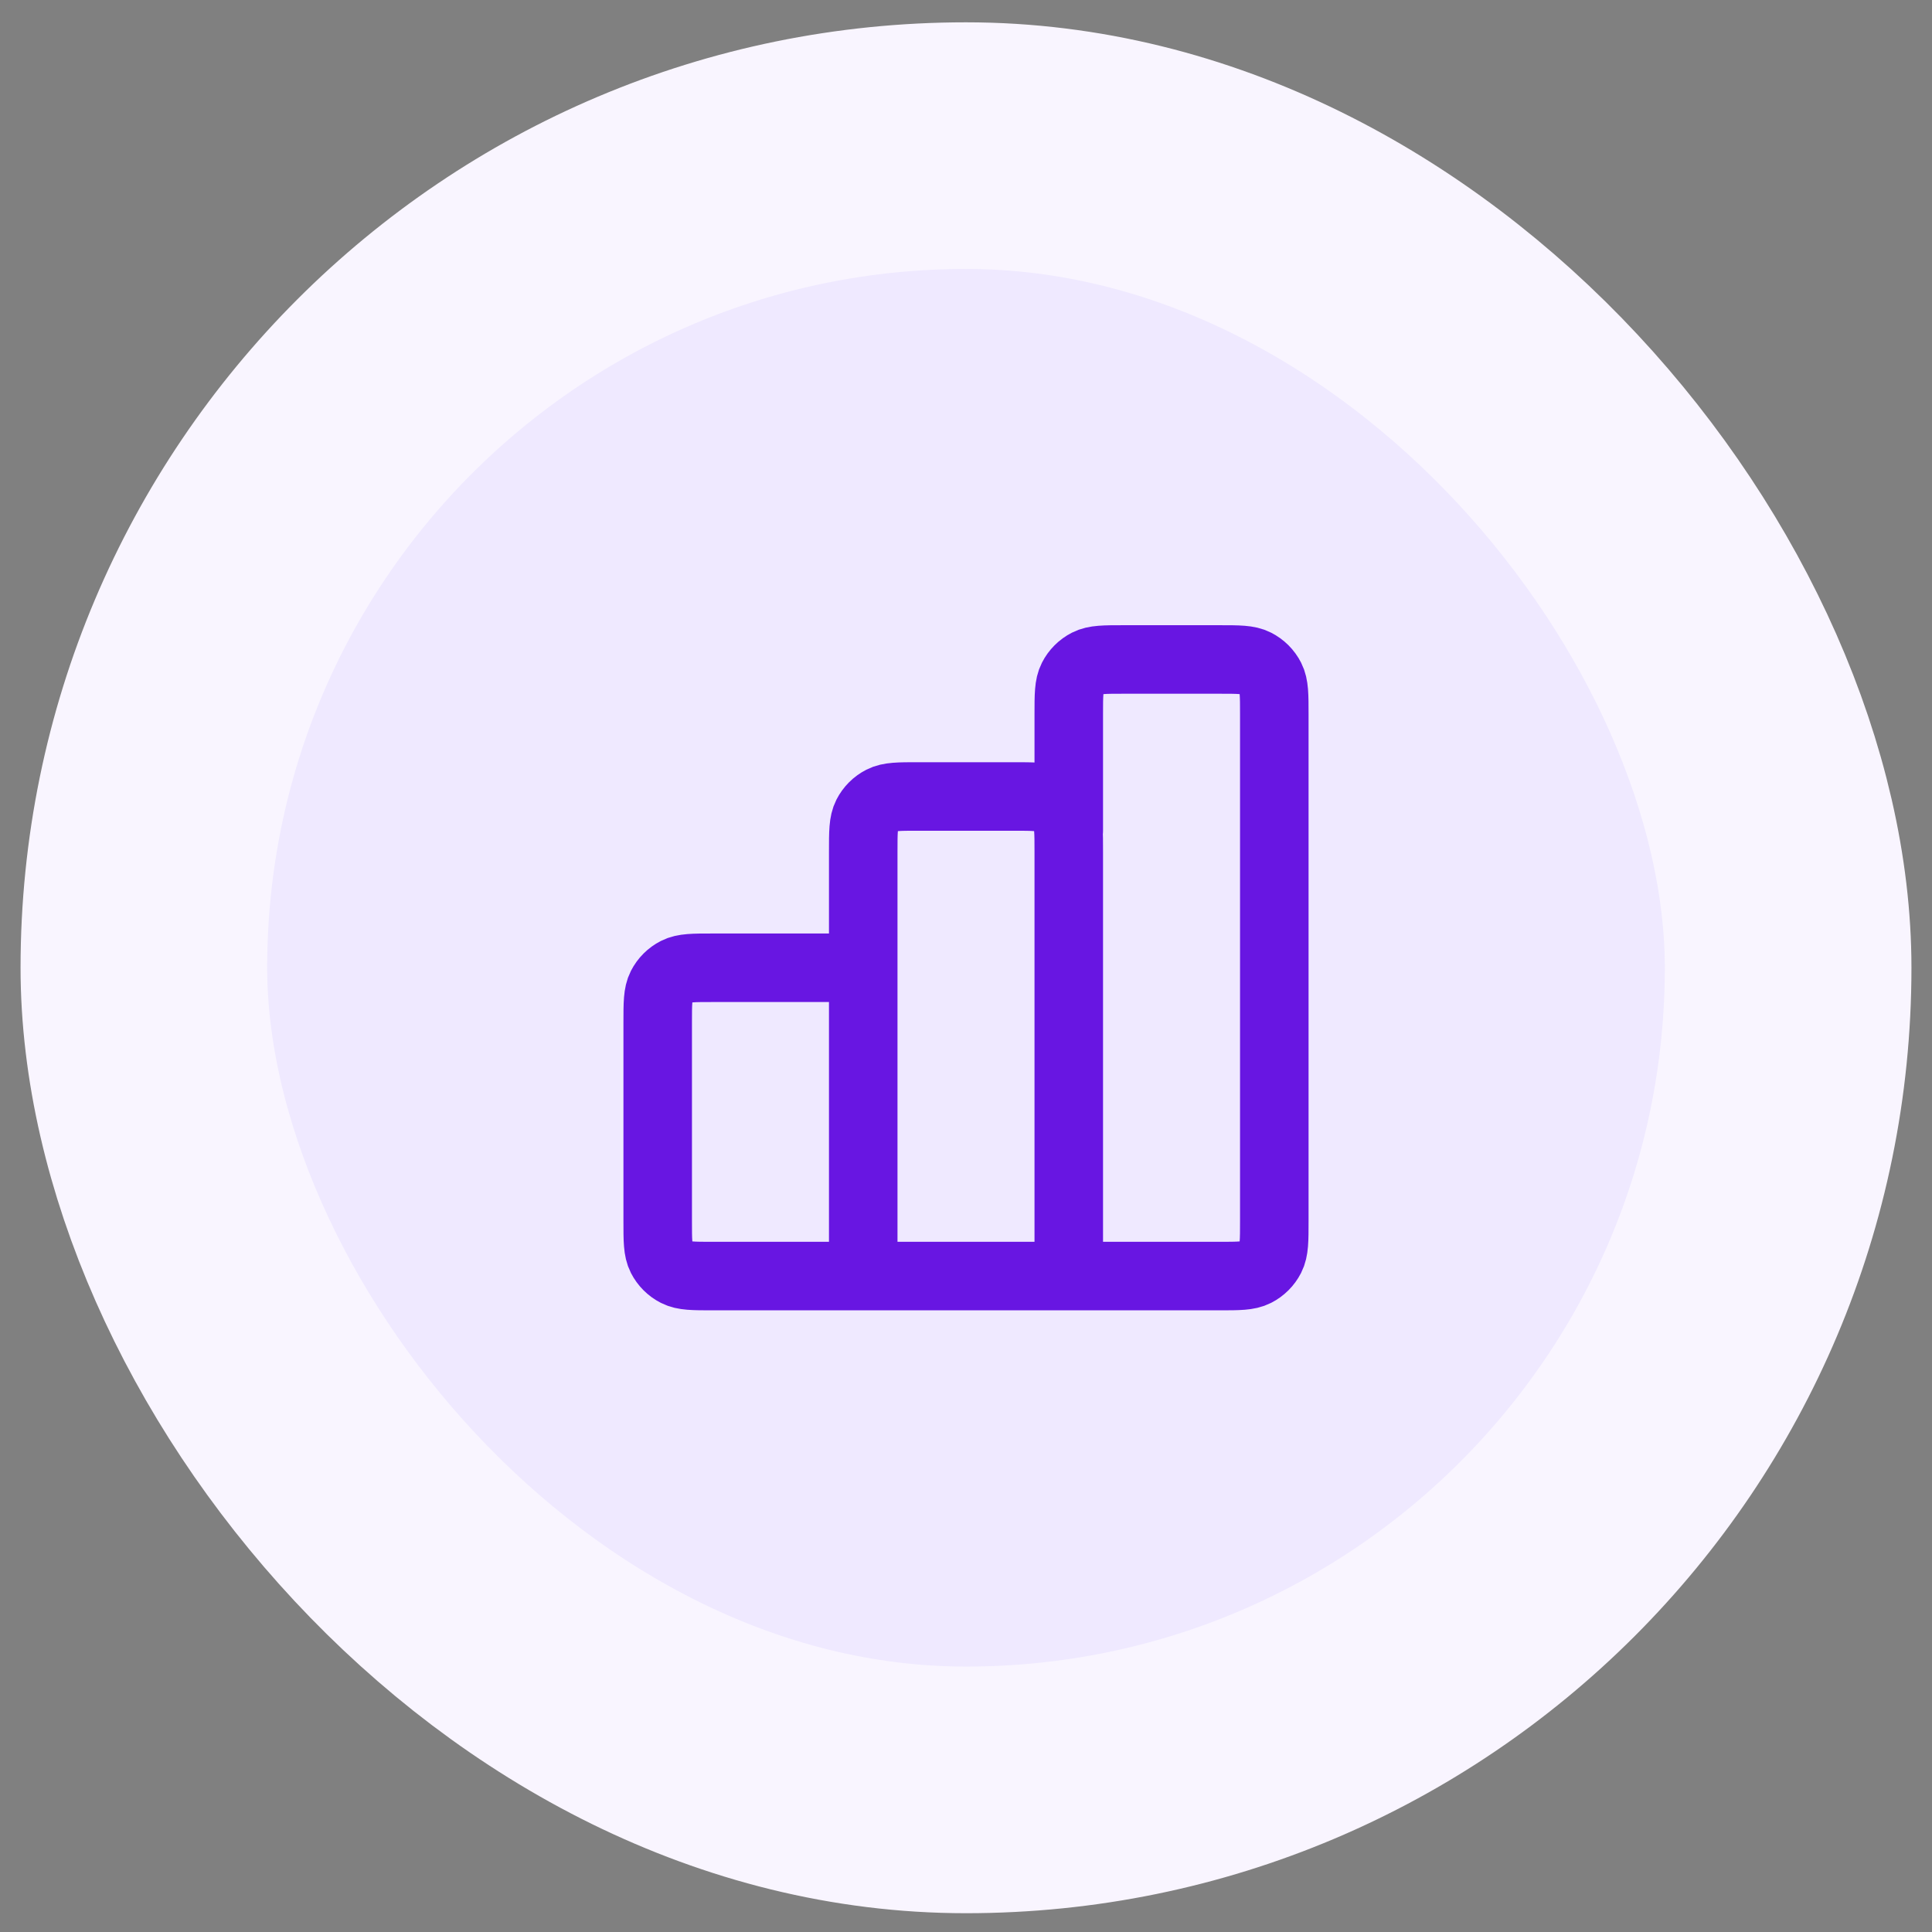
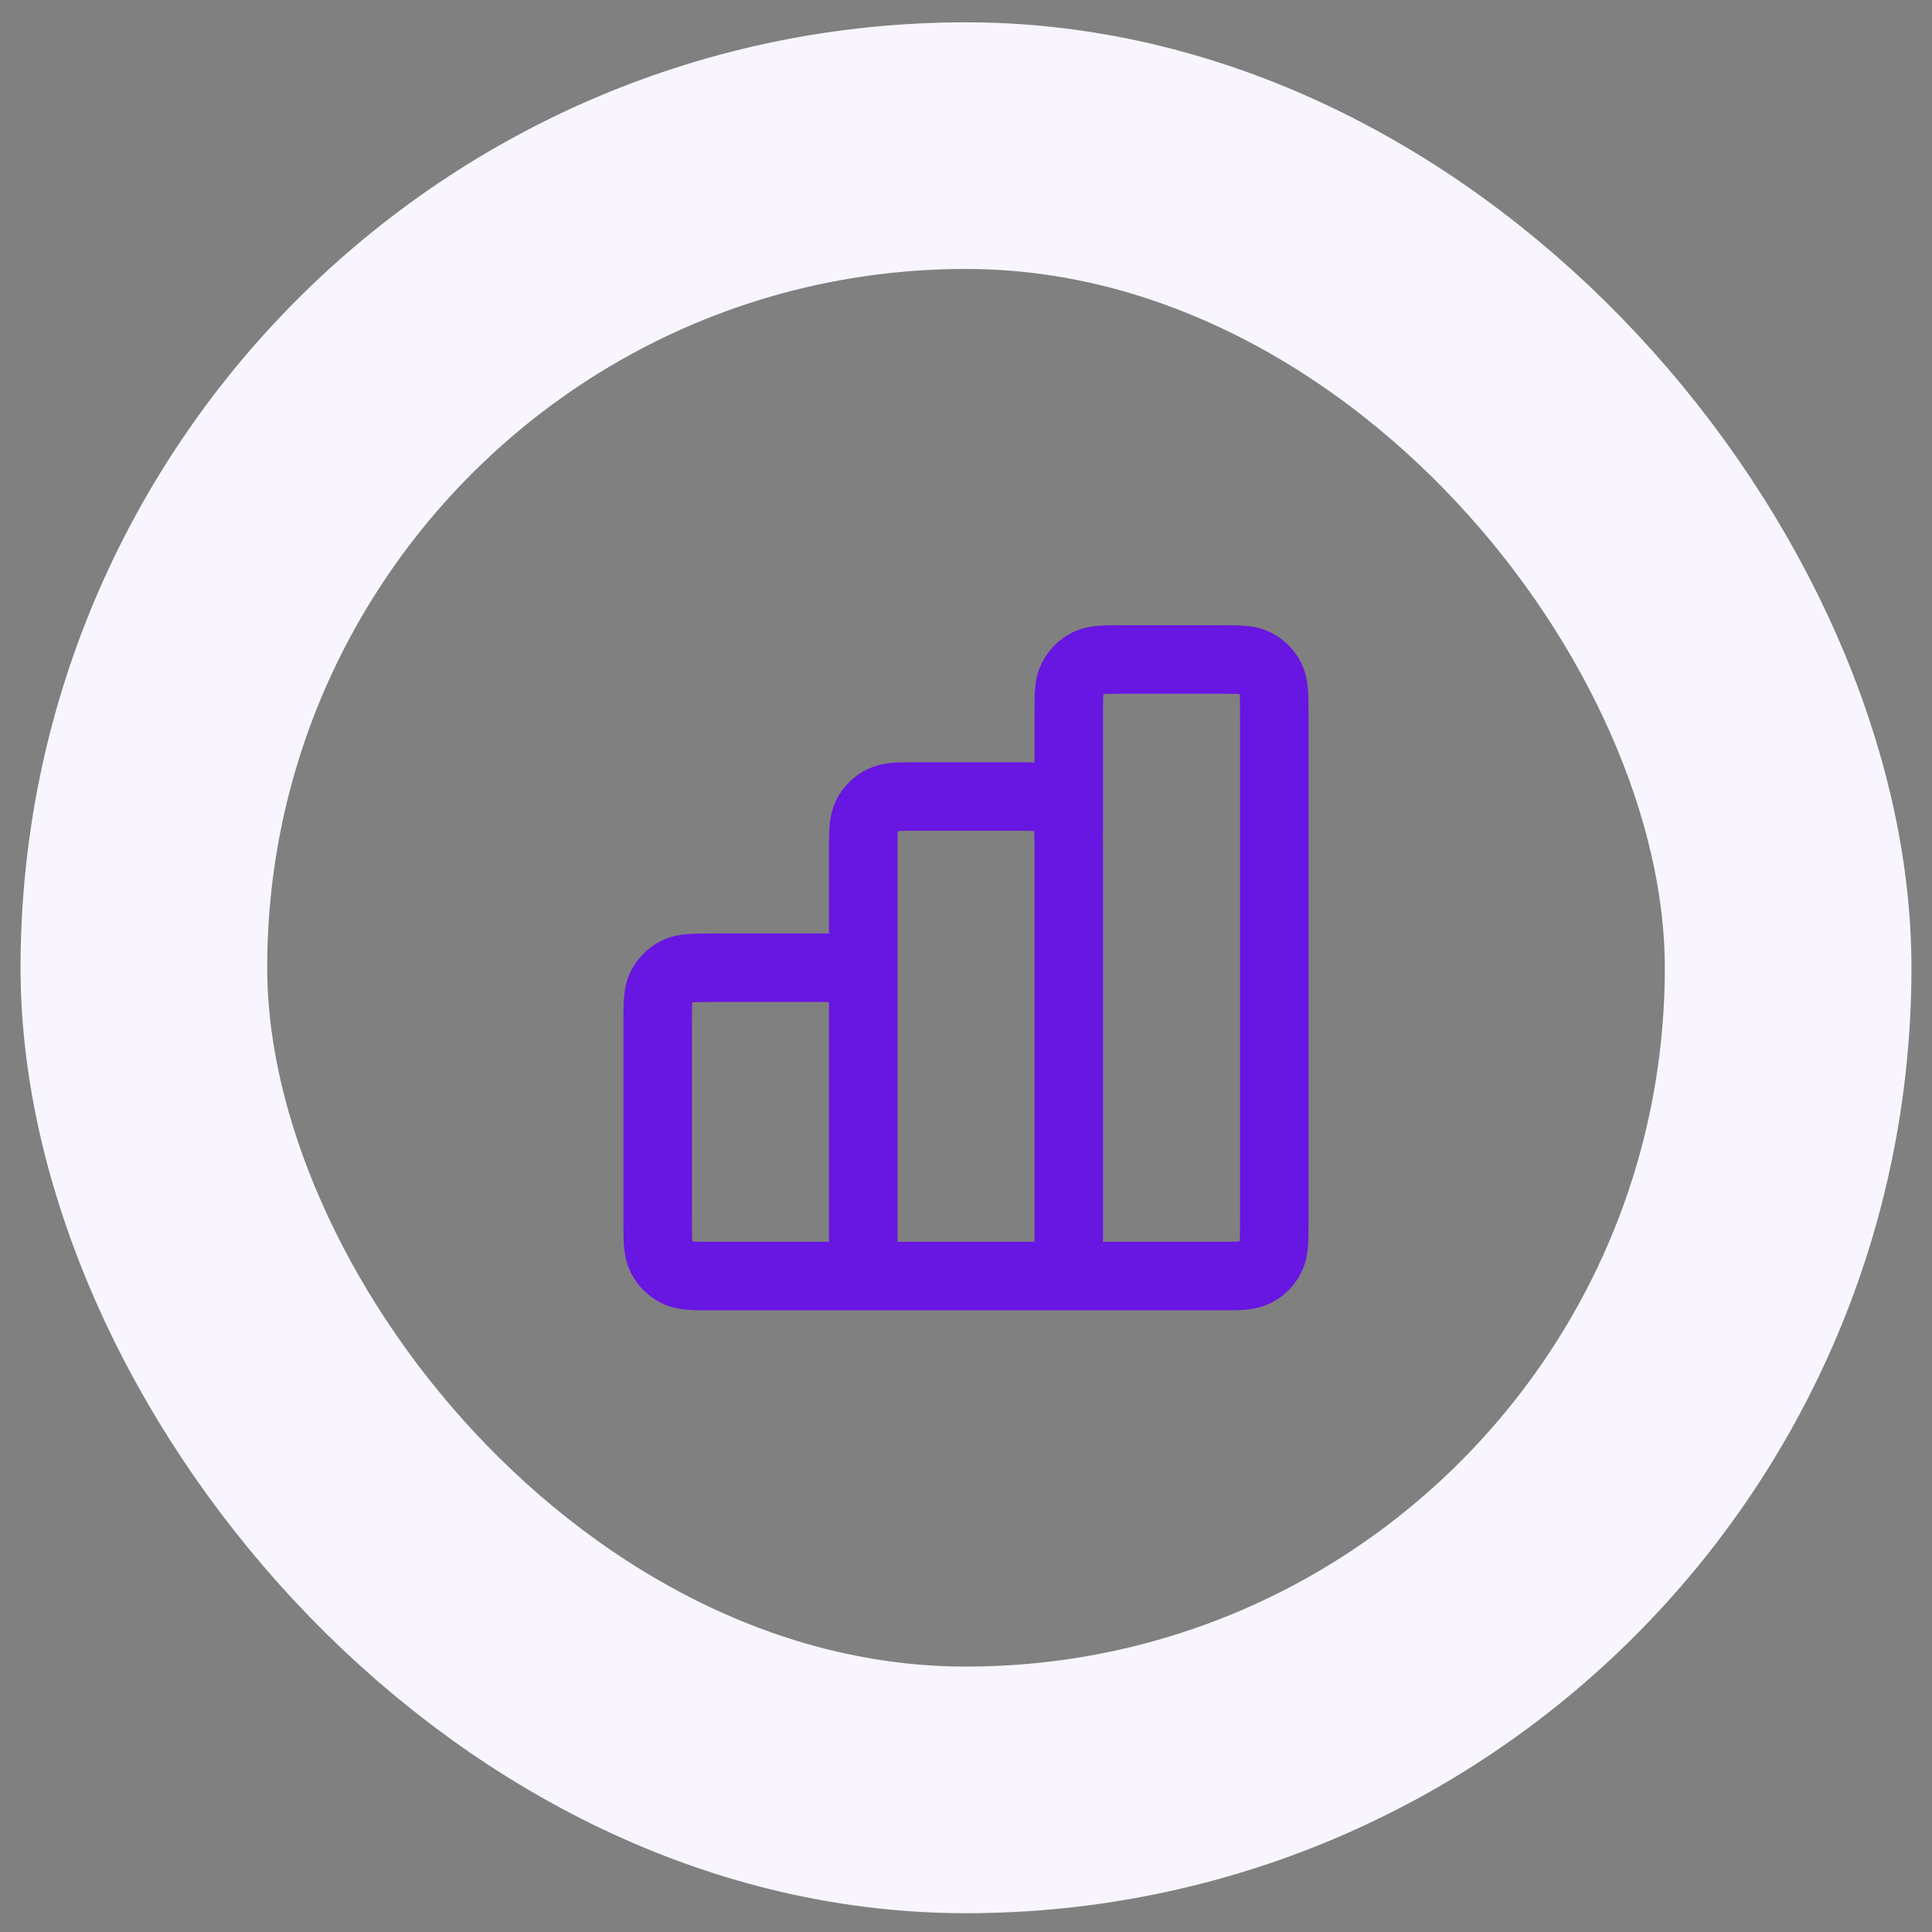
<svg xmlns="http://www.w3.org/2000/svg" width="47" height="47" viewBox="0 0 47 47" fill="none">
  <rect x="0" y="0" width="47" height="47" fill="#808080" stroke="none" />
-   <rect x="3.5" y="3.543" width="40" height="40" rx="20" fill="#EFE9FF" />
  <rect x="3.5" y="3.543" width="40" height="40" rx="20" stroke="#F9F5FF" stroke-width="6" />
  <path d="M21 23.543H17.333C16.867 23.543 16.633 23.543 16.455 23.634C16.298 23.714 16.171 23.841 16.091 23.998C16 24.176 16 24.41 16 24.876V29.71C16 30.176 16 30.41 16.091 30.588C16.171 30.745 16.298 30.872 16.455 30.952C16.633 31.043 16.867 31.043 17.333 31.043H21M21 31.043H26M21 31.043L21 20.71C21 20.243 21 20.01 21.091 19.831C21.171 19.674 21.298 19.547 21.455 19.467C21.633 19.376 21.867 19.376 22.333 19.376H24.667C25.133 19.376 25.367 19.376 25.545 19.467C25.702 19.547 25.829 19.674 25.909 19.831C26 20.01 26 20.243 26 20.71V31.043M26 31.043H29.667C30.133 31.043 30.367 31.043 30.545 30.952C30.702 30.872 30.829 30.745 30.909 30.588C31 30.41 31 30.176 31 29.71V17.376C31 16.91 31 16.676 30.909 16.498C30.829 16.341 30.702 16.214 30.545 16.134C30.367 16.043 30.133 16.043 29.667 16.043H27.333C26.867 16.043 26.633 16.043 26.455 16.134C26.298 16.214 26.171 16.341 26.091 16.498C26 16.676 26 16.91 26 17.376V20.21" stroke="#6816E2" stroke-width="1.667" stroke-linecap="round" stroke-linejoin="round" />
</svg>